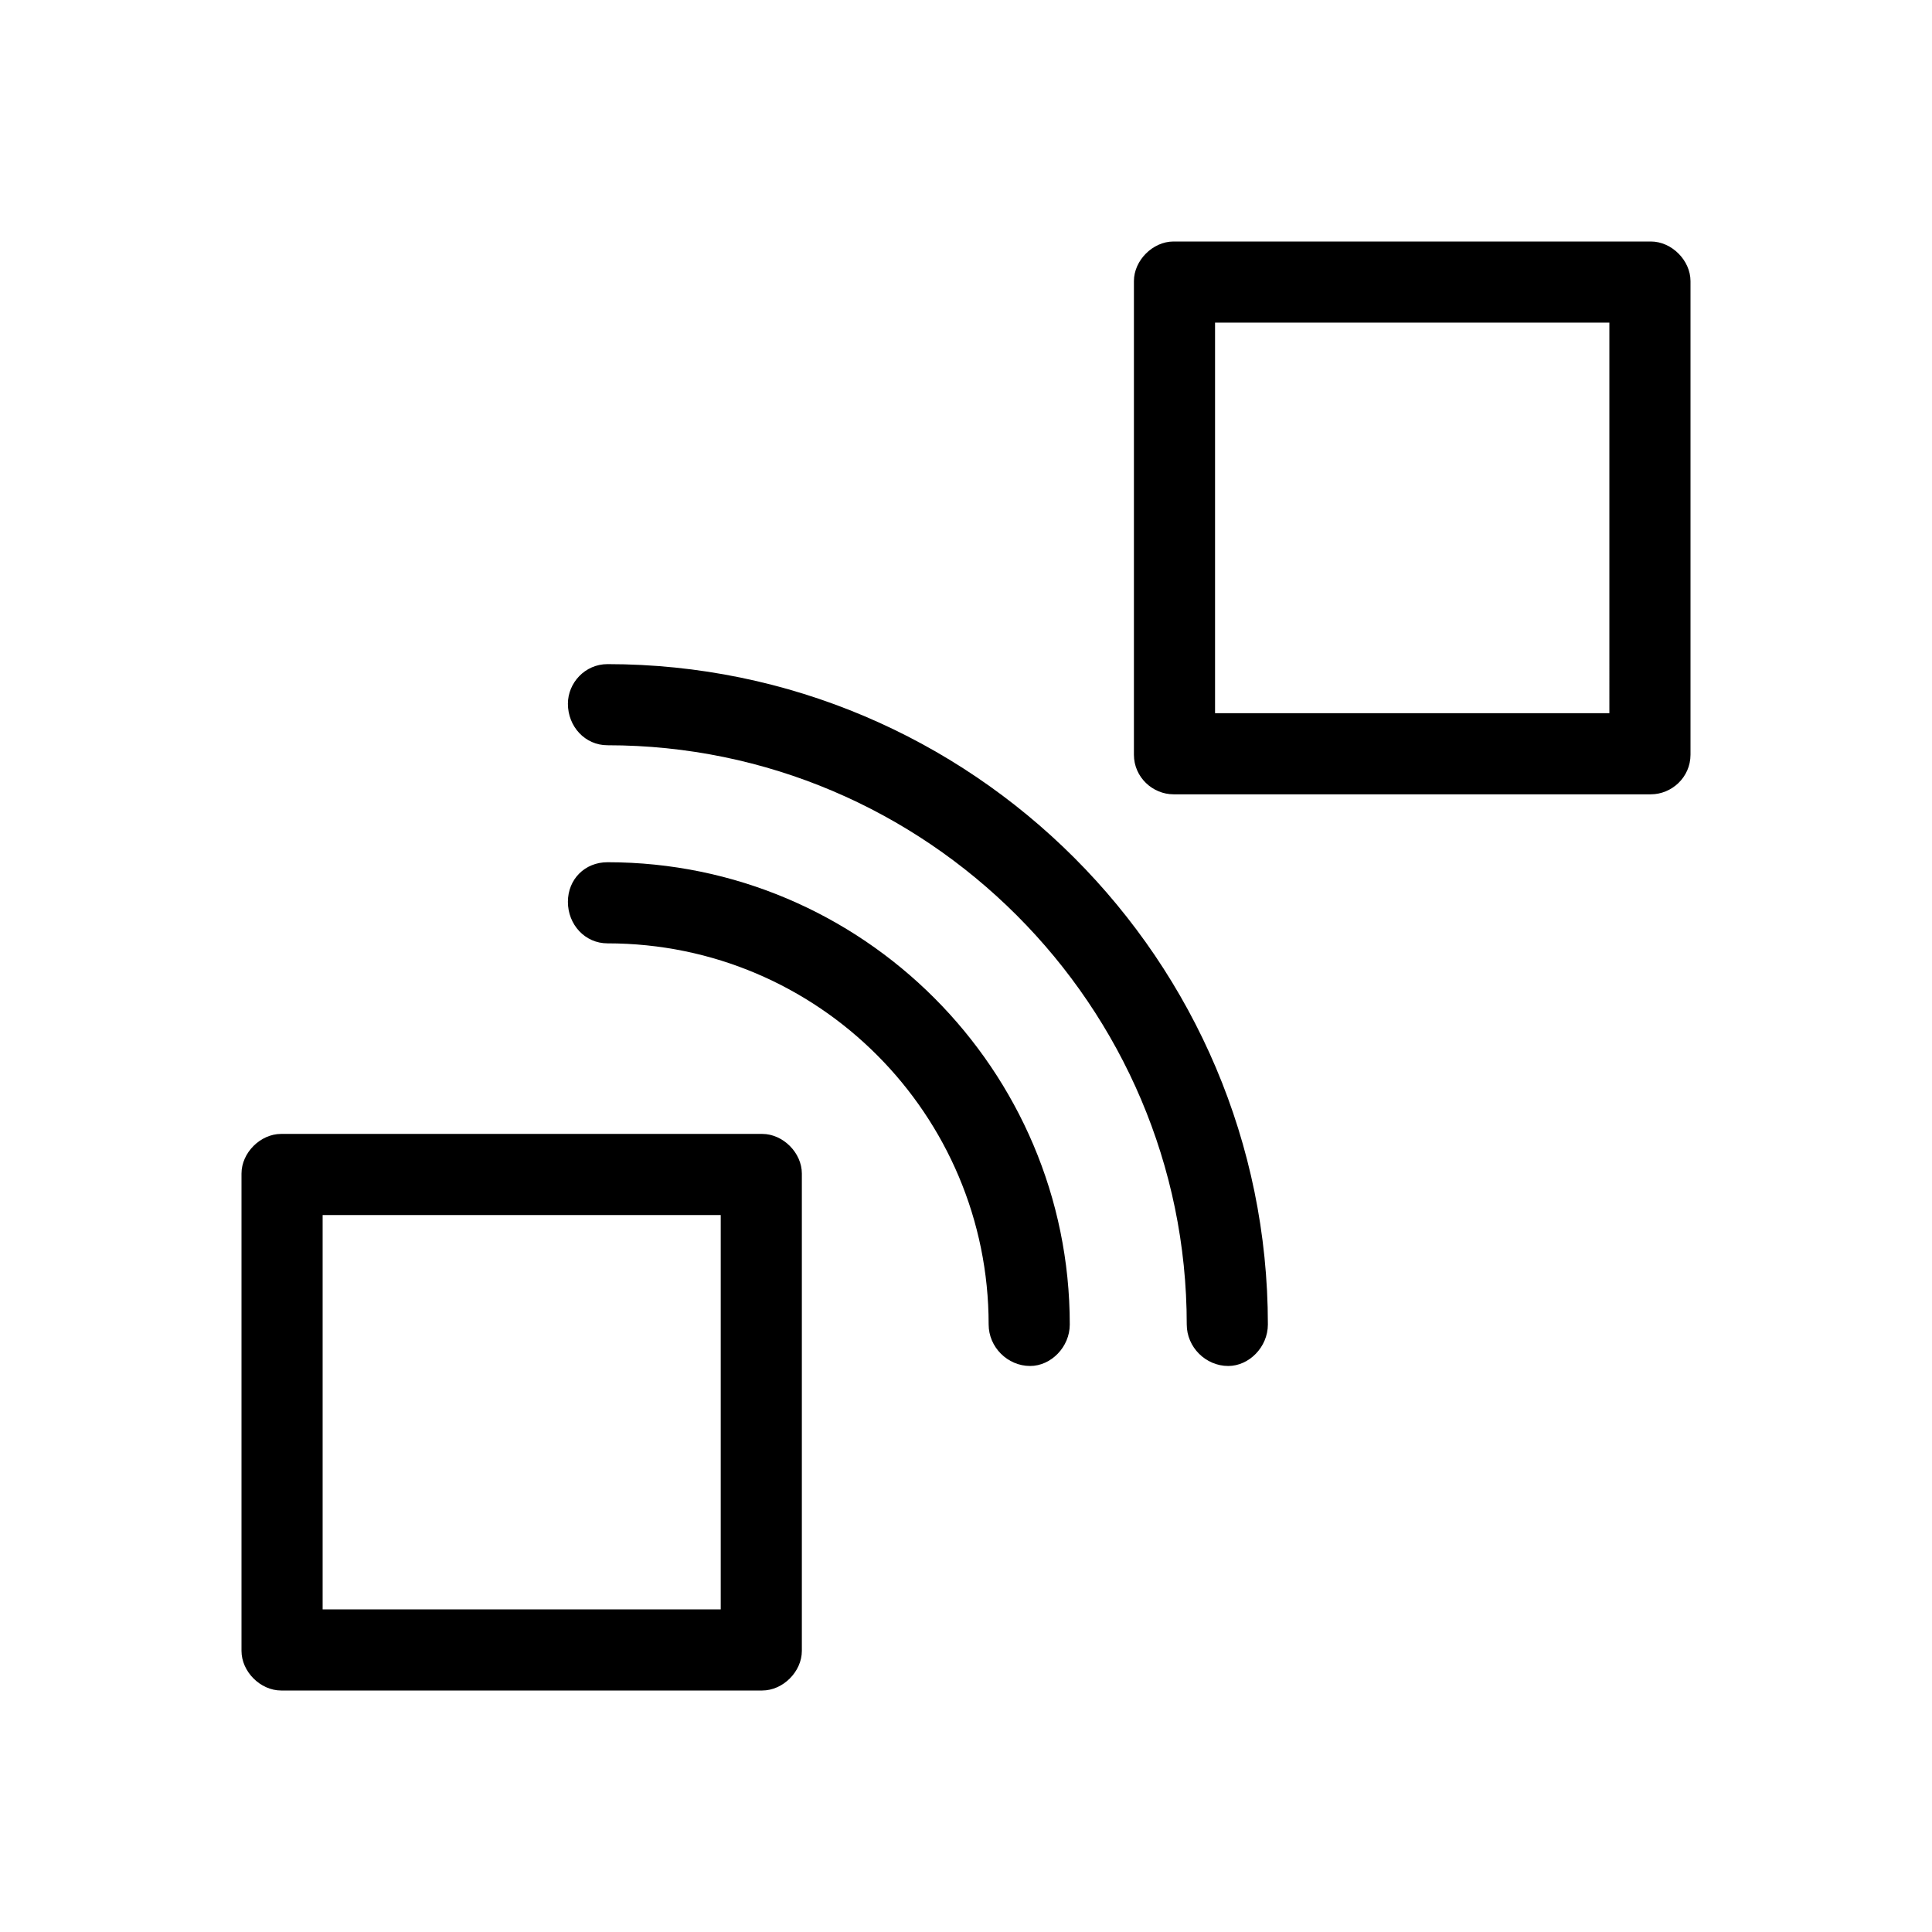
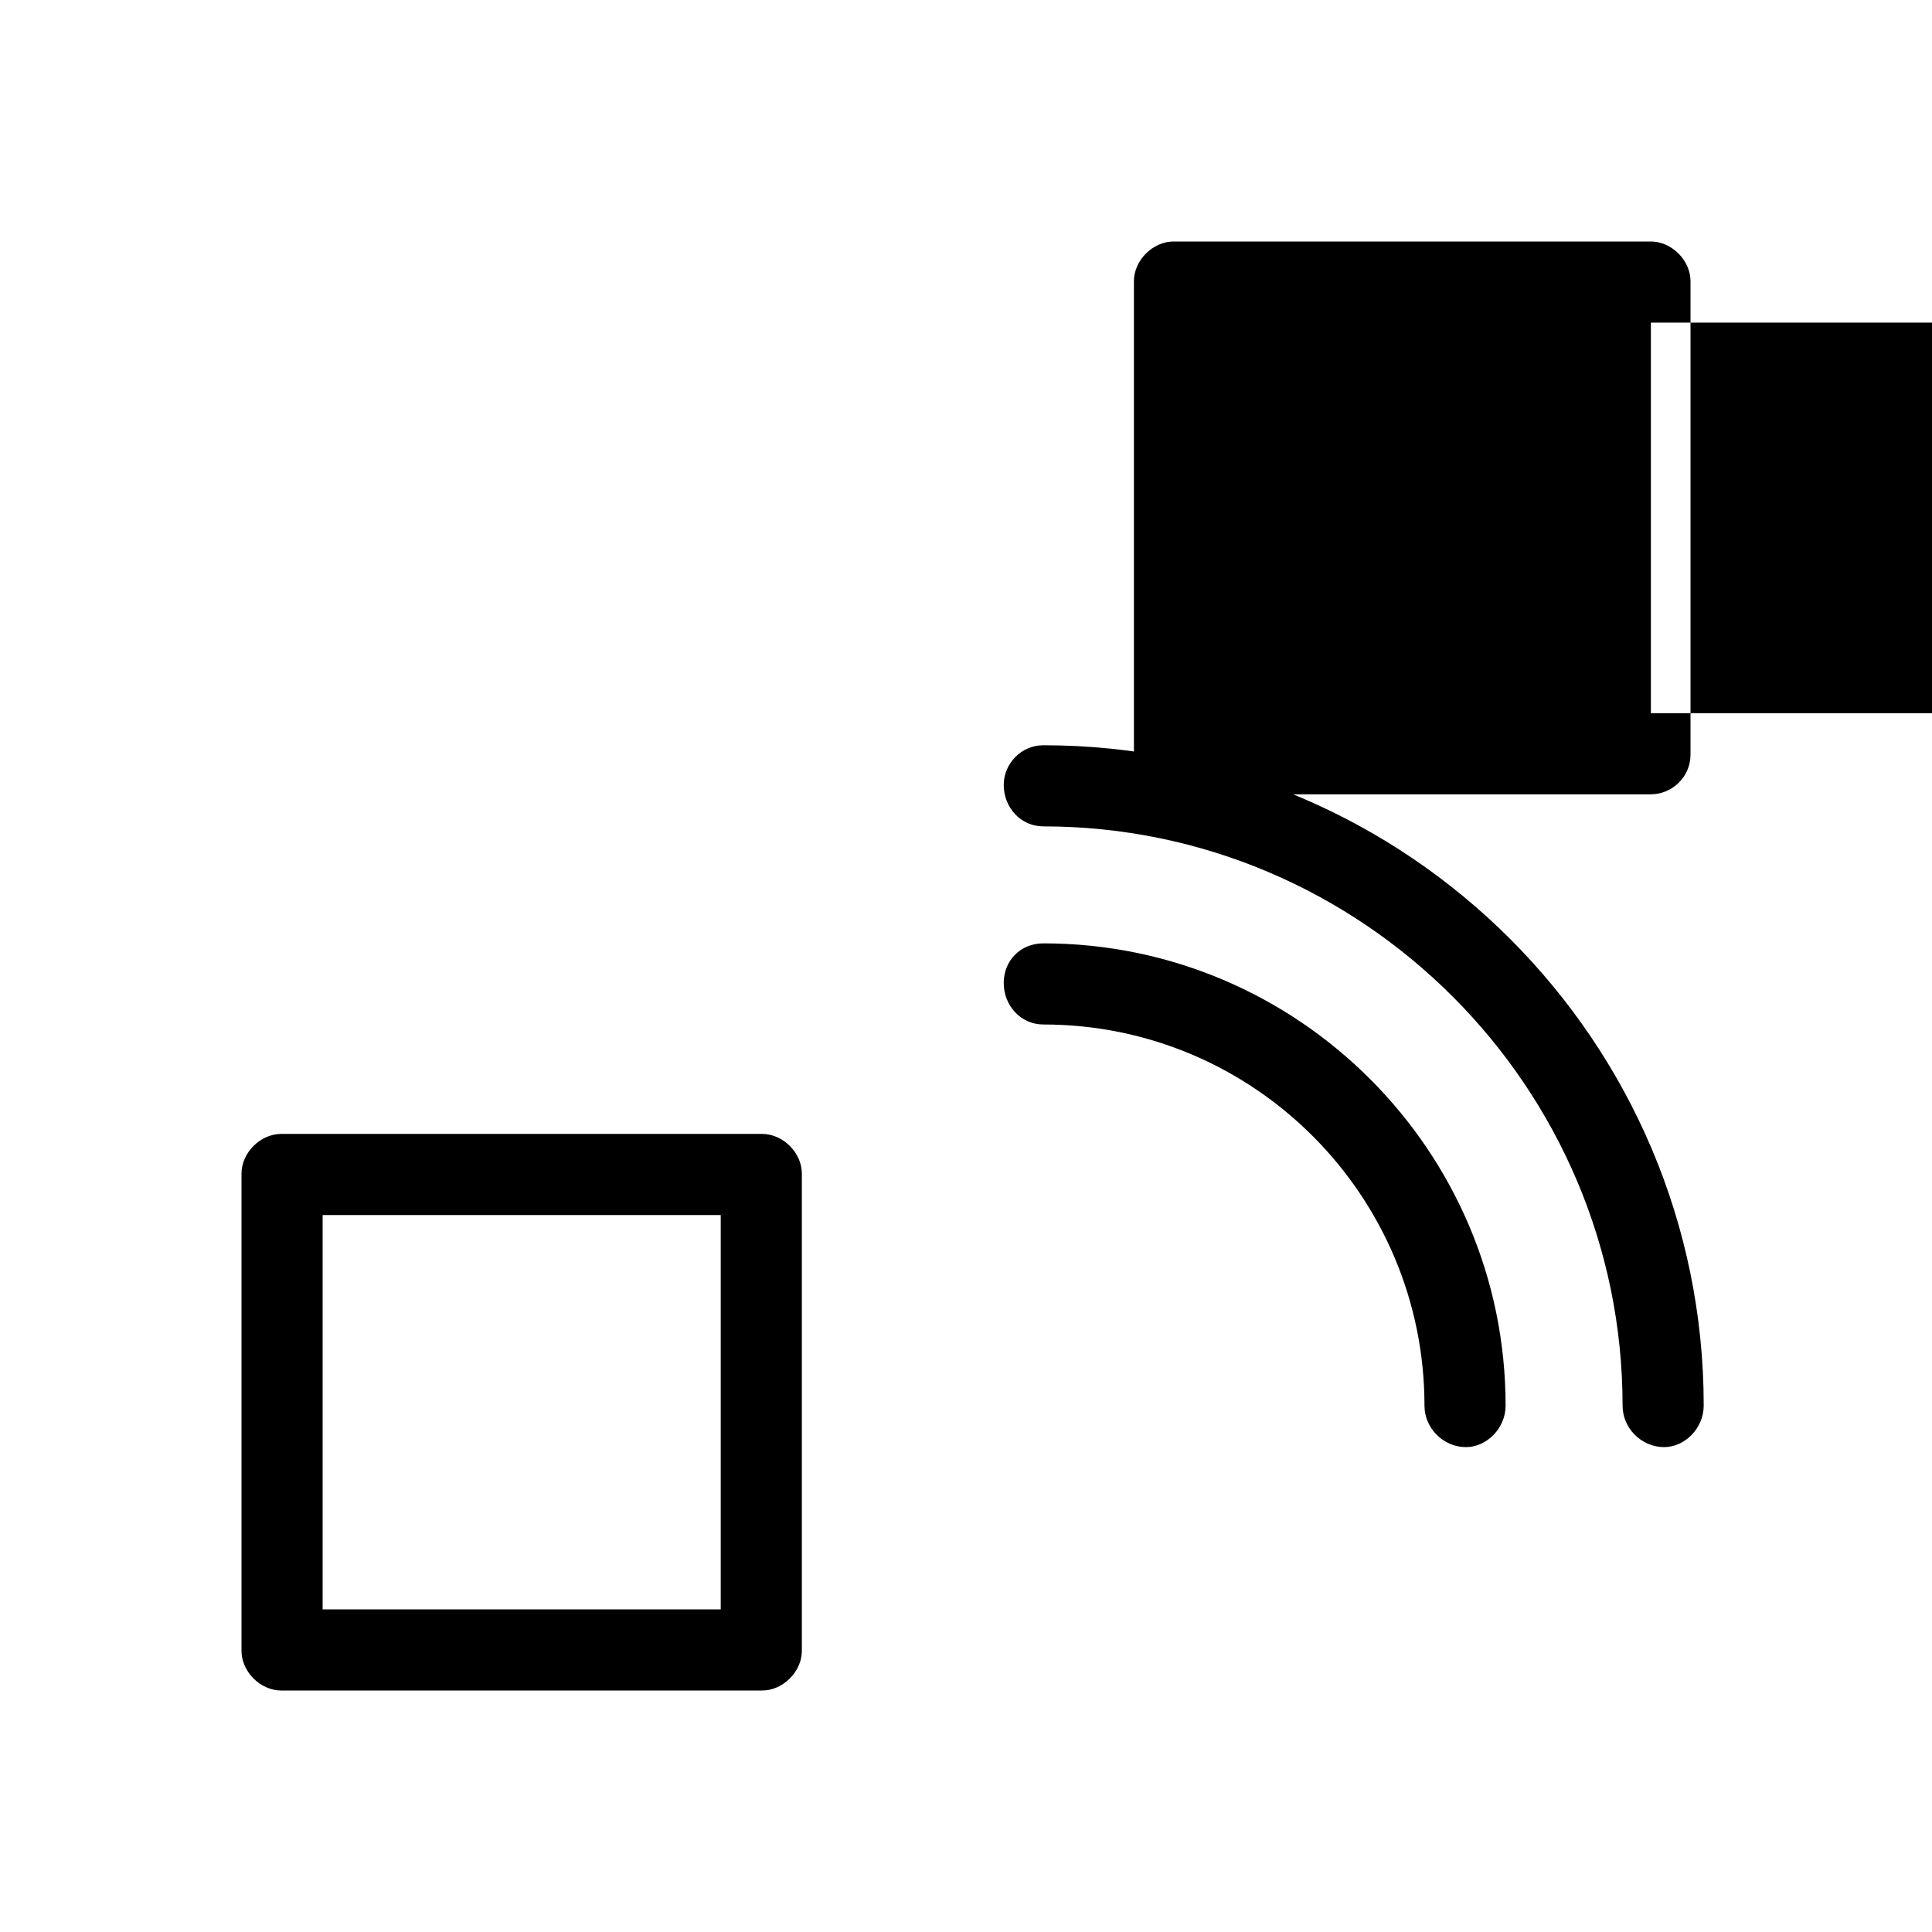
<svg xmlns="http://www.w3.org/2000/svg" width="268" height="268" fill="none" viewBox="0 0 268 268">
-   <path fill="#000" d="M229.004 110.184c2.879 0 5.496-2.356 5.496-5.496V38.996c0-2.879-2.617-5.496-5.496-5.496h-66.215c-2.879 0-5.496 2.617-5.496 5.496v65.692c0 3.14 2.617 5.496 5.496 5.496h66.215ZM168.547 98.93V44.754h54.699V98.93h-54.699Zm1.832 90.554c2.879 0 5.496-2.617 5.496-5.757 0-50.512-41.09-91.602-91.602-91.602-3.14 0-5.496 2.617-5.496 5.496 0 3.141 2.356 5.758 5.496 5.758 44.231 0 80.348 36.117 80.348 80.348 0 3.14 2.617 5.757 5.758 5.757Zm-27.481 0c2.879 0 5.497-2.617 5.497-5.757 0-35.332-28.79-64.122-64.122-64.122-3.14 0-5.496 2.356-5.496 5.497 0 3.14 2.356 5.757 5.496 5.757 29.313 0 52.868 23.817 52.868 52.868 0 3.14 2.617 5.757 5.757 5.757ZM105.734 234.5c2.879 0 5.496-2.617 5.496-5.496v-66.215c0-2.879-2.617-5.496-5.496-5.496H38.996c-2.879 0-5.496 2.617-5.496 5.496v66.215c0 2.879 2.617 5.496 5.496 5.496h66.738Zm-60.98-11.254v-54.699h55.223v54.699H44.754Z" />
+   <path fill="#000" d="M229.004 110.184c2.879 0 5.496-2.356 5.496-5.496V38.996c0-2.879-2.617-5.496-5.496-5.496h-66.215c-2.879 0-5.496 2.617-5.496 5.496v65.692c0 3.14 2.617 5.496 5.496 5.496h66.215ZV44.754h54.699V98.93h-54.699Zm1.832 90.554c2.879 0 5.496-2.617 5.496-5.757 0-50.512-41.09-91.602-91.602-91.602-3.14 0-5.496 2.617-5.496 5.496 0 3.141 2.356 5.758 5.496 5.758 44.231 0 80.348 36.117 80.348 80.348 0 3.14 2.617 5.757 5.758 5.757Zm-27.481 0c2.879 0 5.497-2.617 5.497-5.757 0-35.332-28.79-64.122-64.122-64.122-3.14 0-5.496 2.356-5.496 5.497 0 3.14 2.356 5.757 5.496 5.757 29.313 0 52.868 23.817 52.868 52.868 0 3.14 2.617 5.757 5.757 5.757ZM105.734 234.5c2.879 0 5.496-2.617 5.496-5.496v-66.215c0-2.879-2.617-5.496-5.496-5.496H38.996c-2.879 0-5.496 2.617-5.496 5.496v66.215c0 2.879 2.617 5.496 5.496 5.496h66.738Zm-60.98-11.254v-54.699h55.223v54.699H44.754Z" />
</svg>